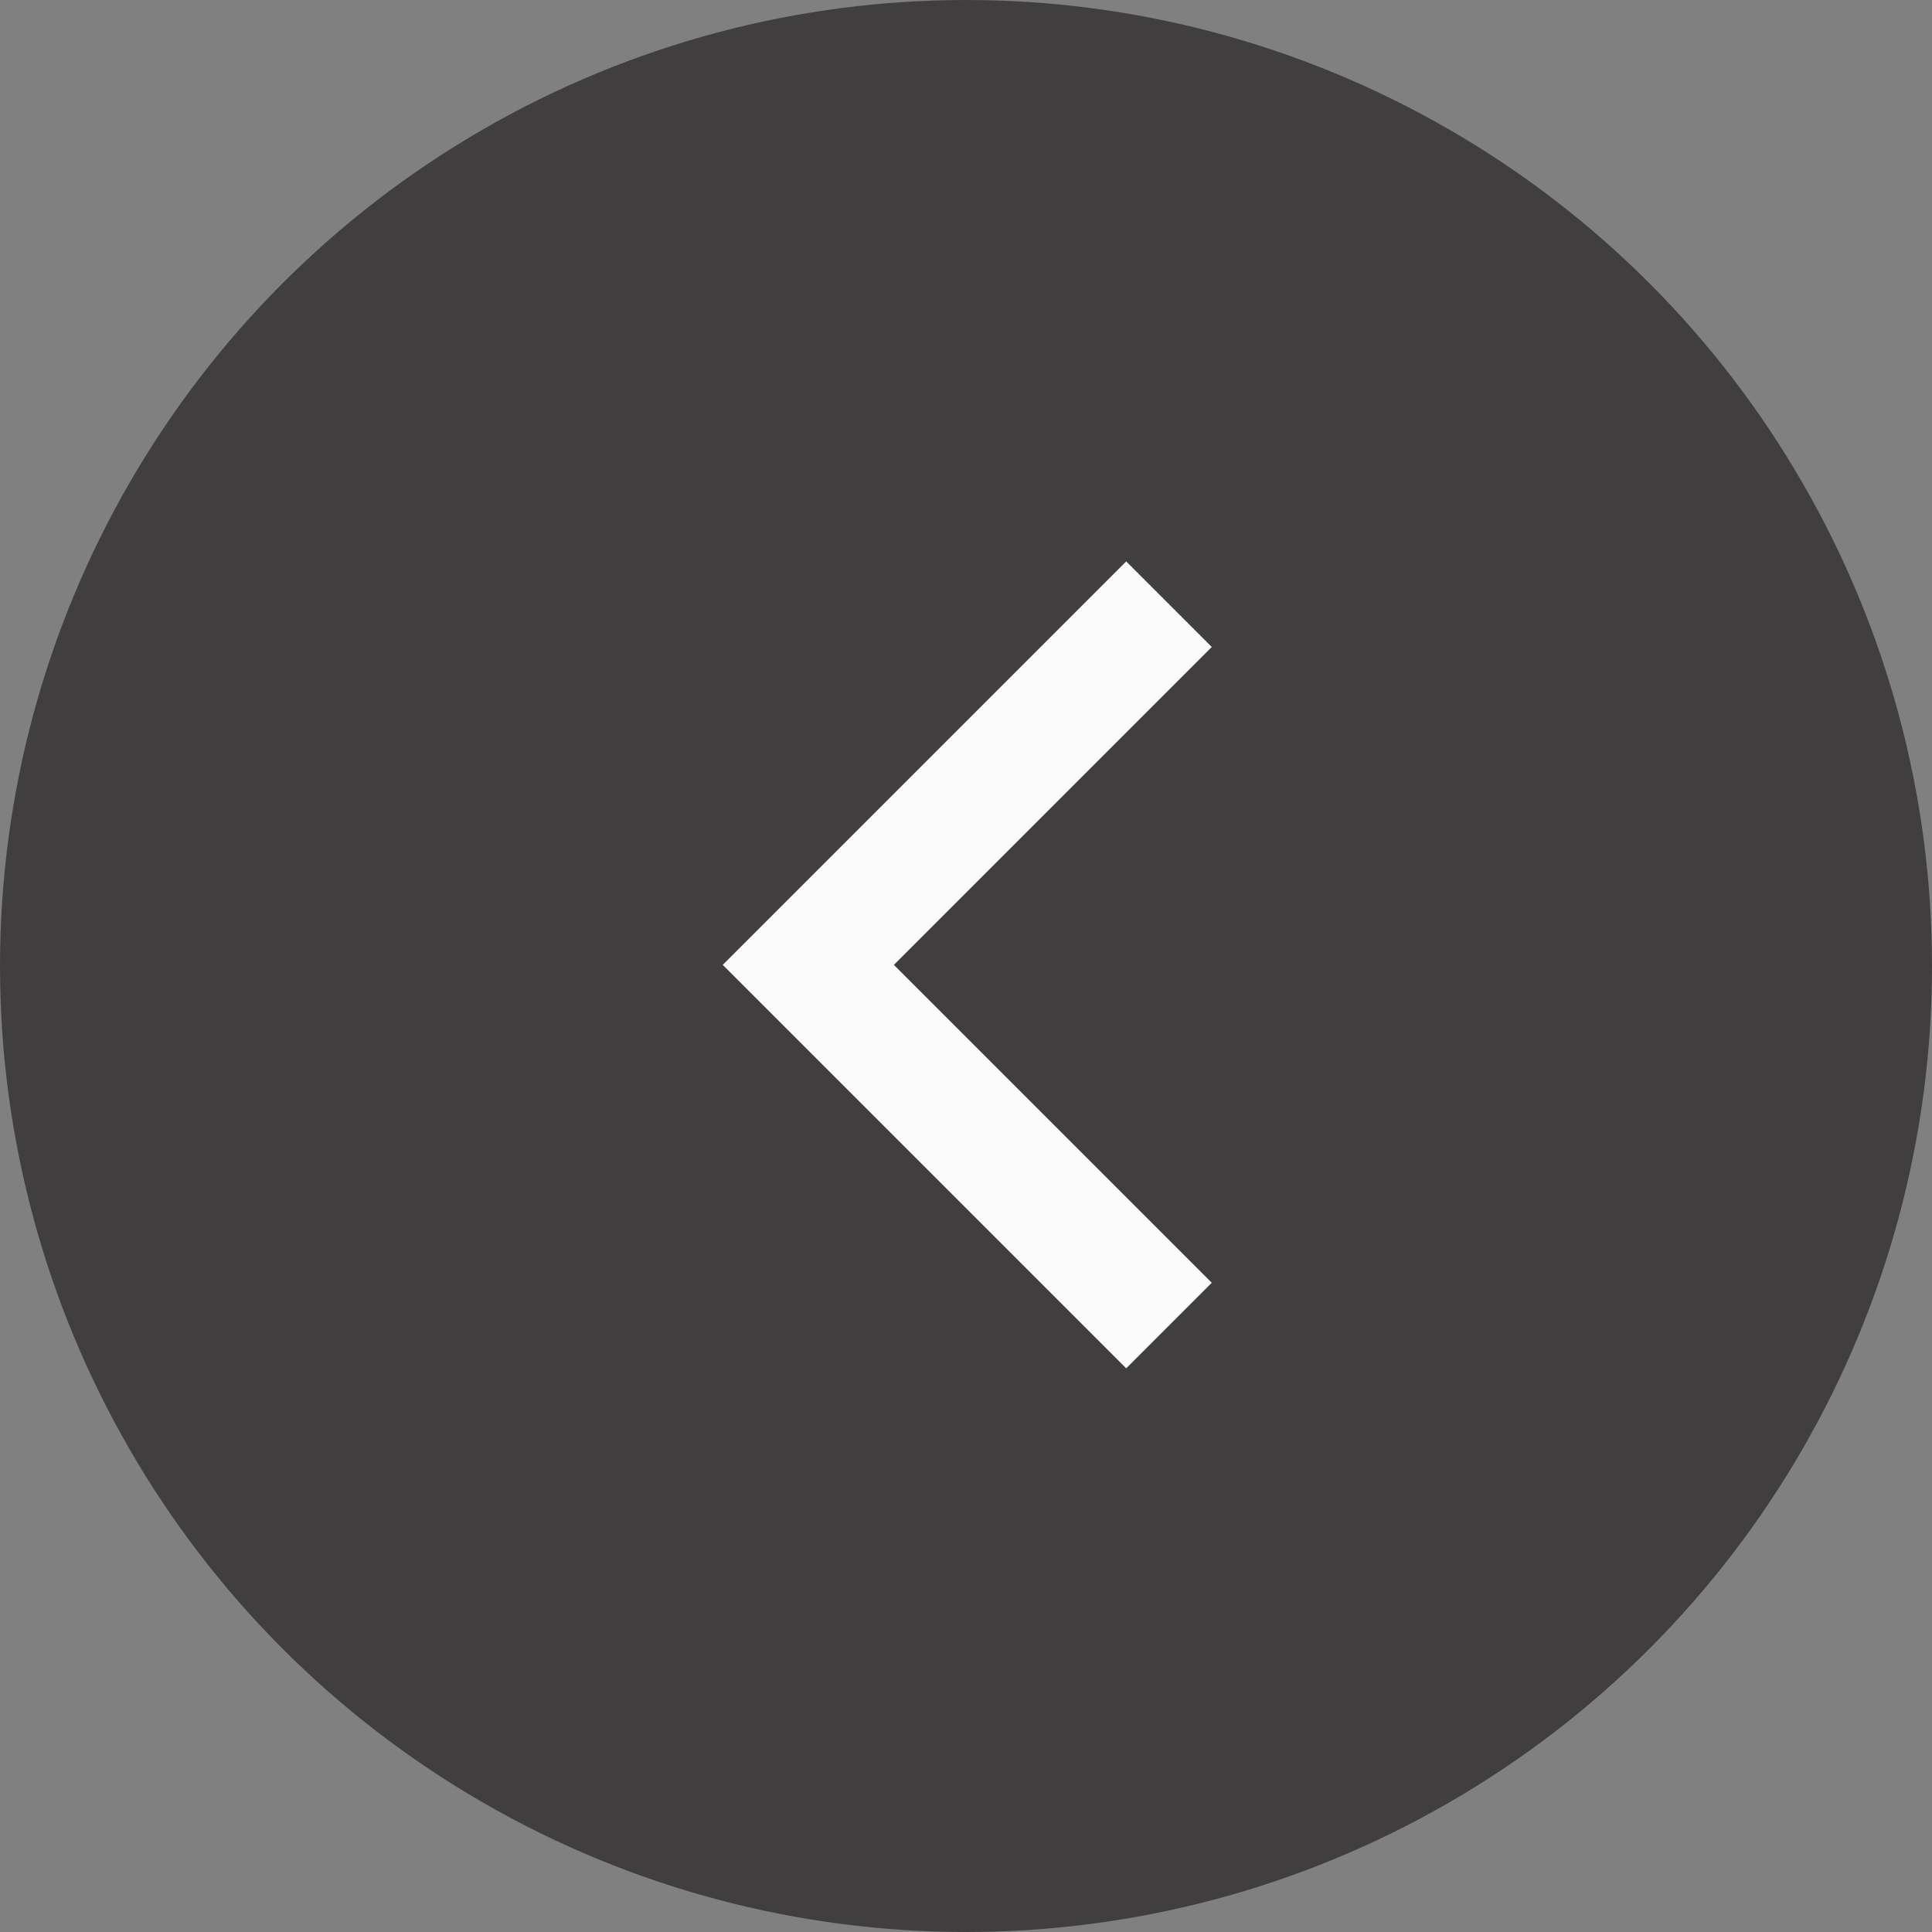
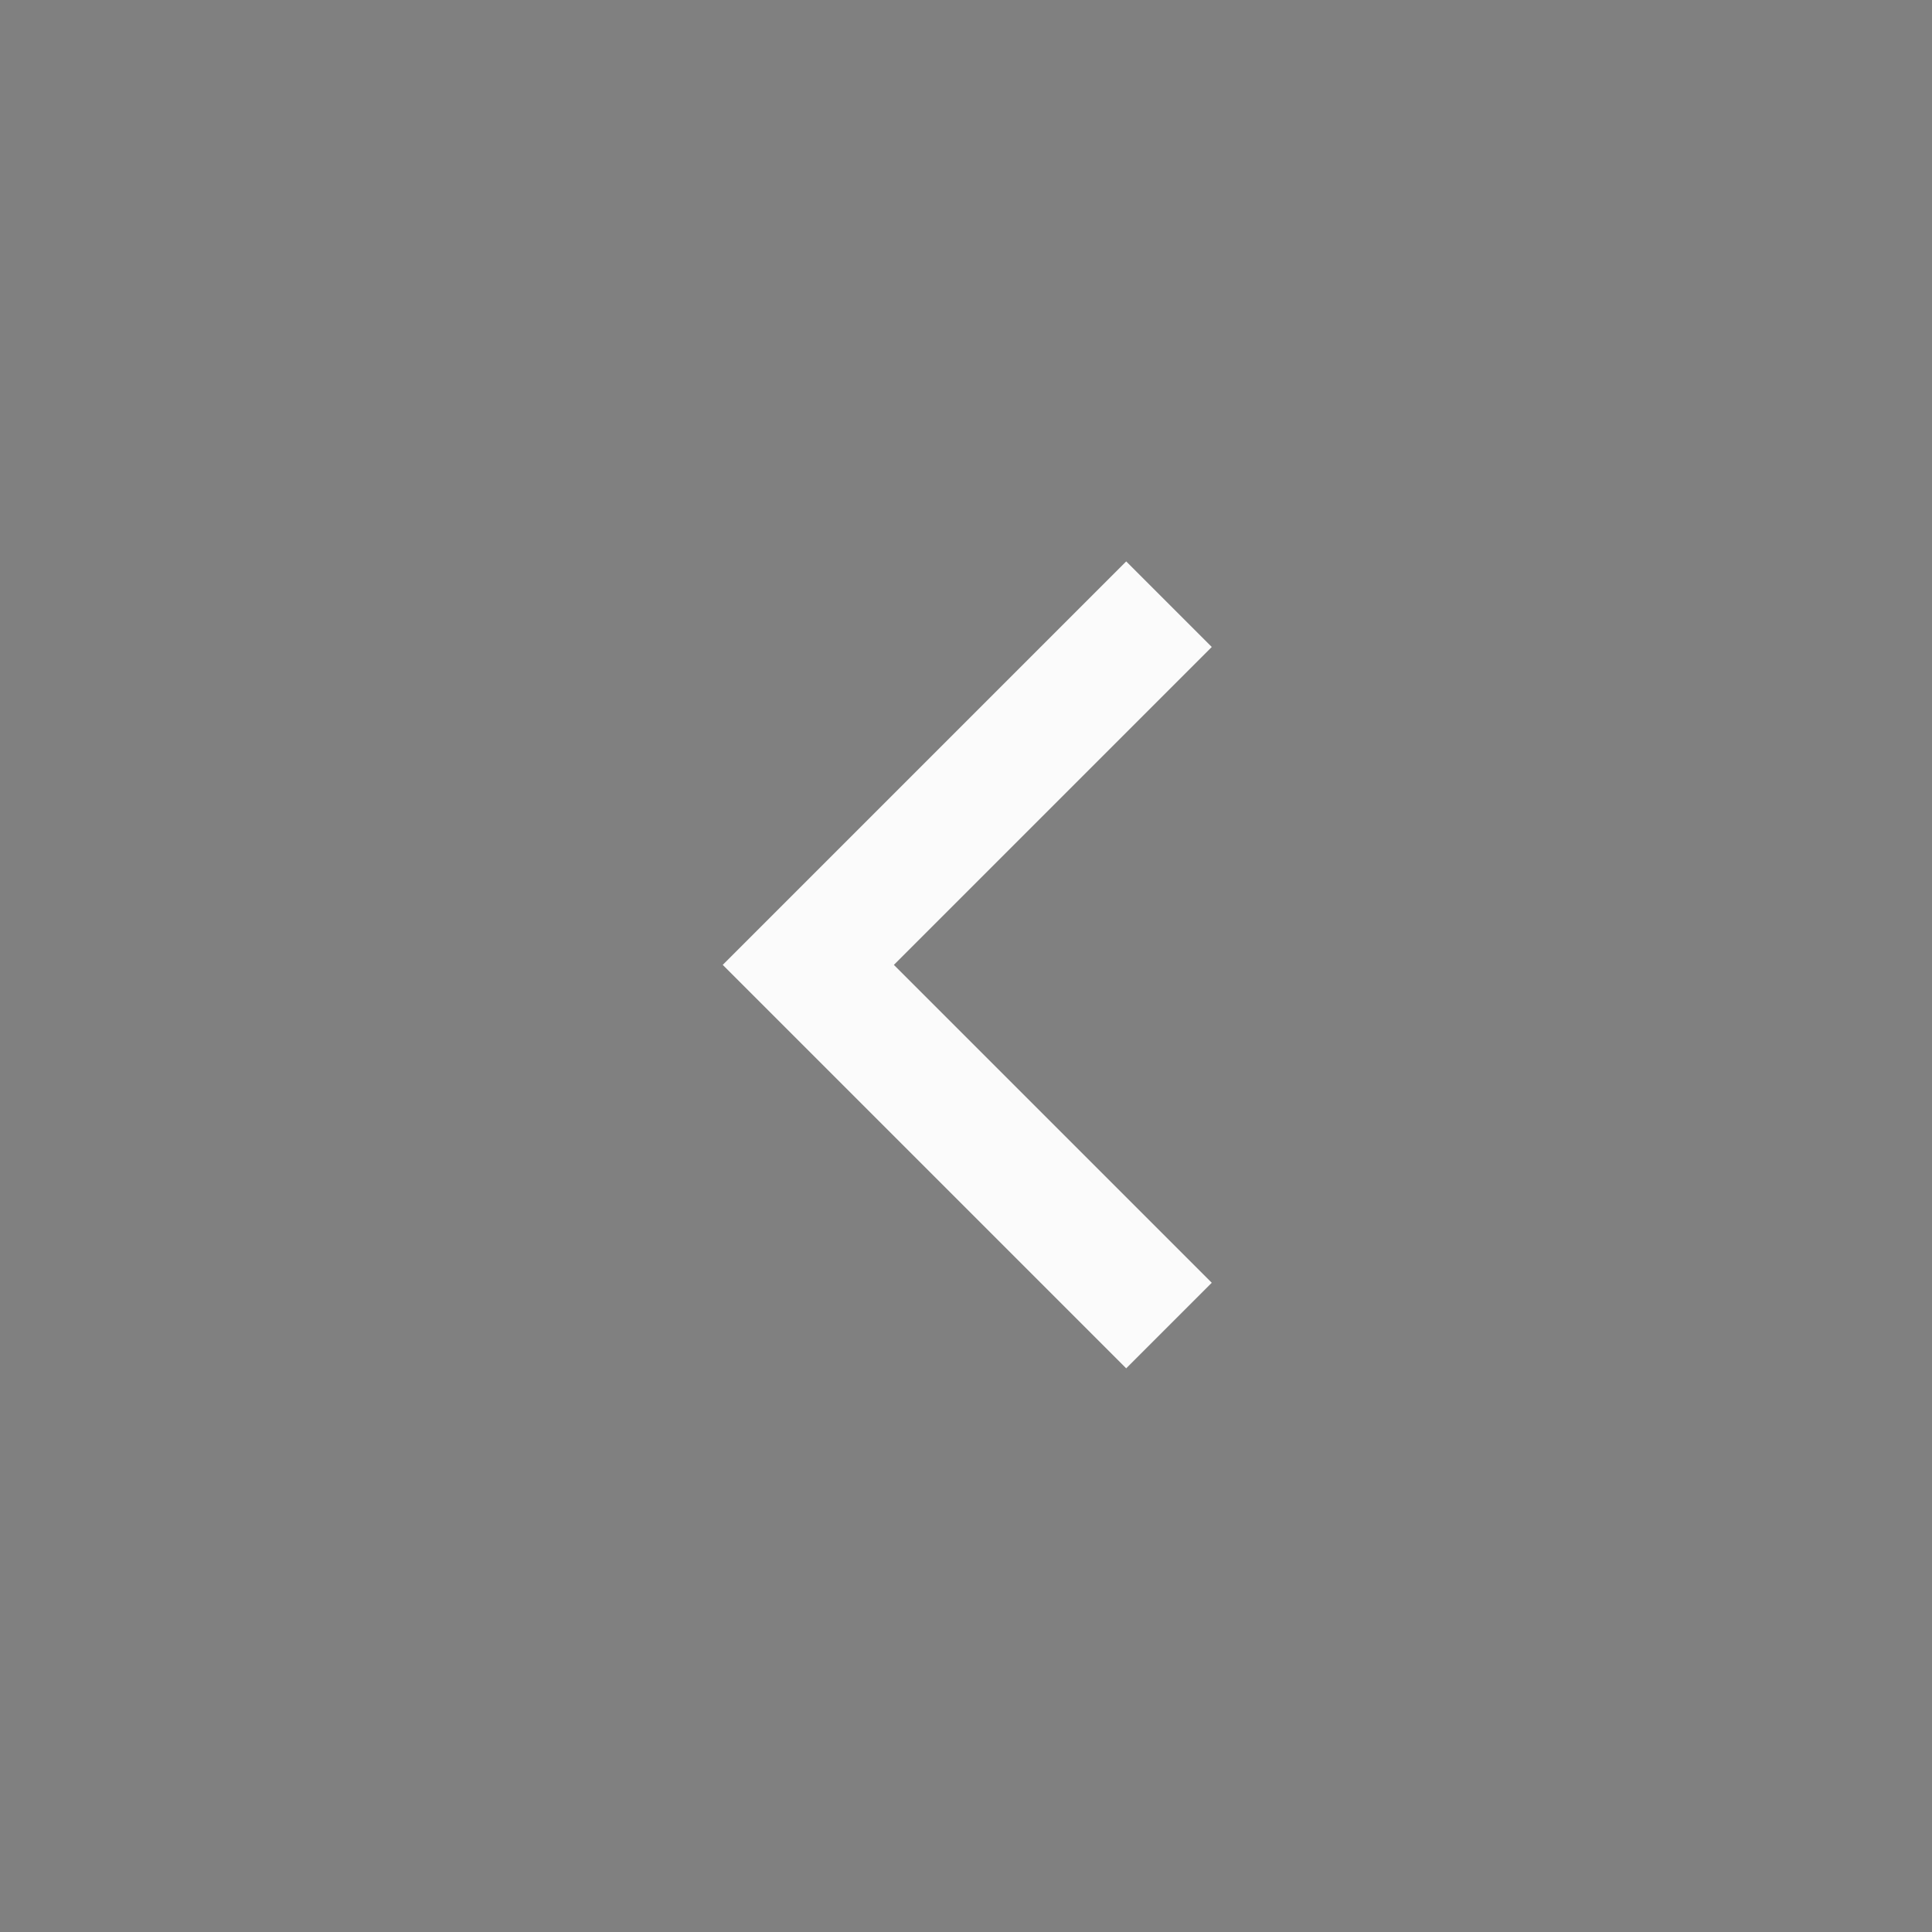
<svg xmlns="http://www.w3.org/2000/svg" width="24" height="24" viewBox="0 0 24 24">
  <rect x="0" y="0" width="24" height="24" fill="#808080" stroke="none" />
  <g id="Grupo_19550" data-name="Grupo 19550" transform="translate(-833.032 -245.967)">
-     <circle id="Elipse_592" data-name="Elipse 592" cx="12" cy="12" r="12" transform="translate(857.032 269.967) rotate(180)" fill="#413e40" />
    <g id="baseline-arrow_forward_ios-24px" transform="translate(851.032 263.967) rotate(180)">
-       <path id="Trazado_1982" data-name="Trazado 1982" d="M5.88,3.063,9.829,7.012,5.88,10.961l1.063,1.063,5.012-5.012L6.943,2Z" transform="translate(-2.933 -0.998)" fill="#fbfbfb" />
+       <path id="Trazado_1982" data-name="Trazado 1982" d="M5.88,3.063,9.829,7.012,5.88,10.961l1.063,1.063,5.012-5.012L6.943,2" transform="translate(-2.933 -0.998)" fill="#fbfbfb" />
      <path id="Trazado_1983" data-name="Trazado 1983" d="M0,0H12.028V12.028H0Z" fill="none" />
    </g>
  </g>
</svg>